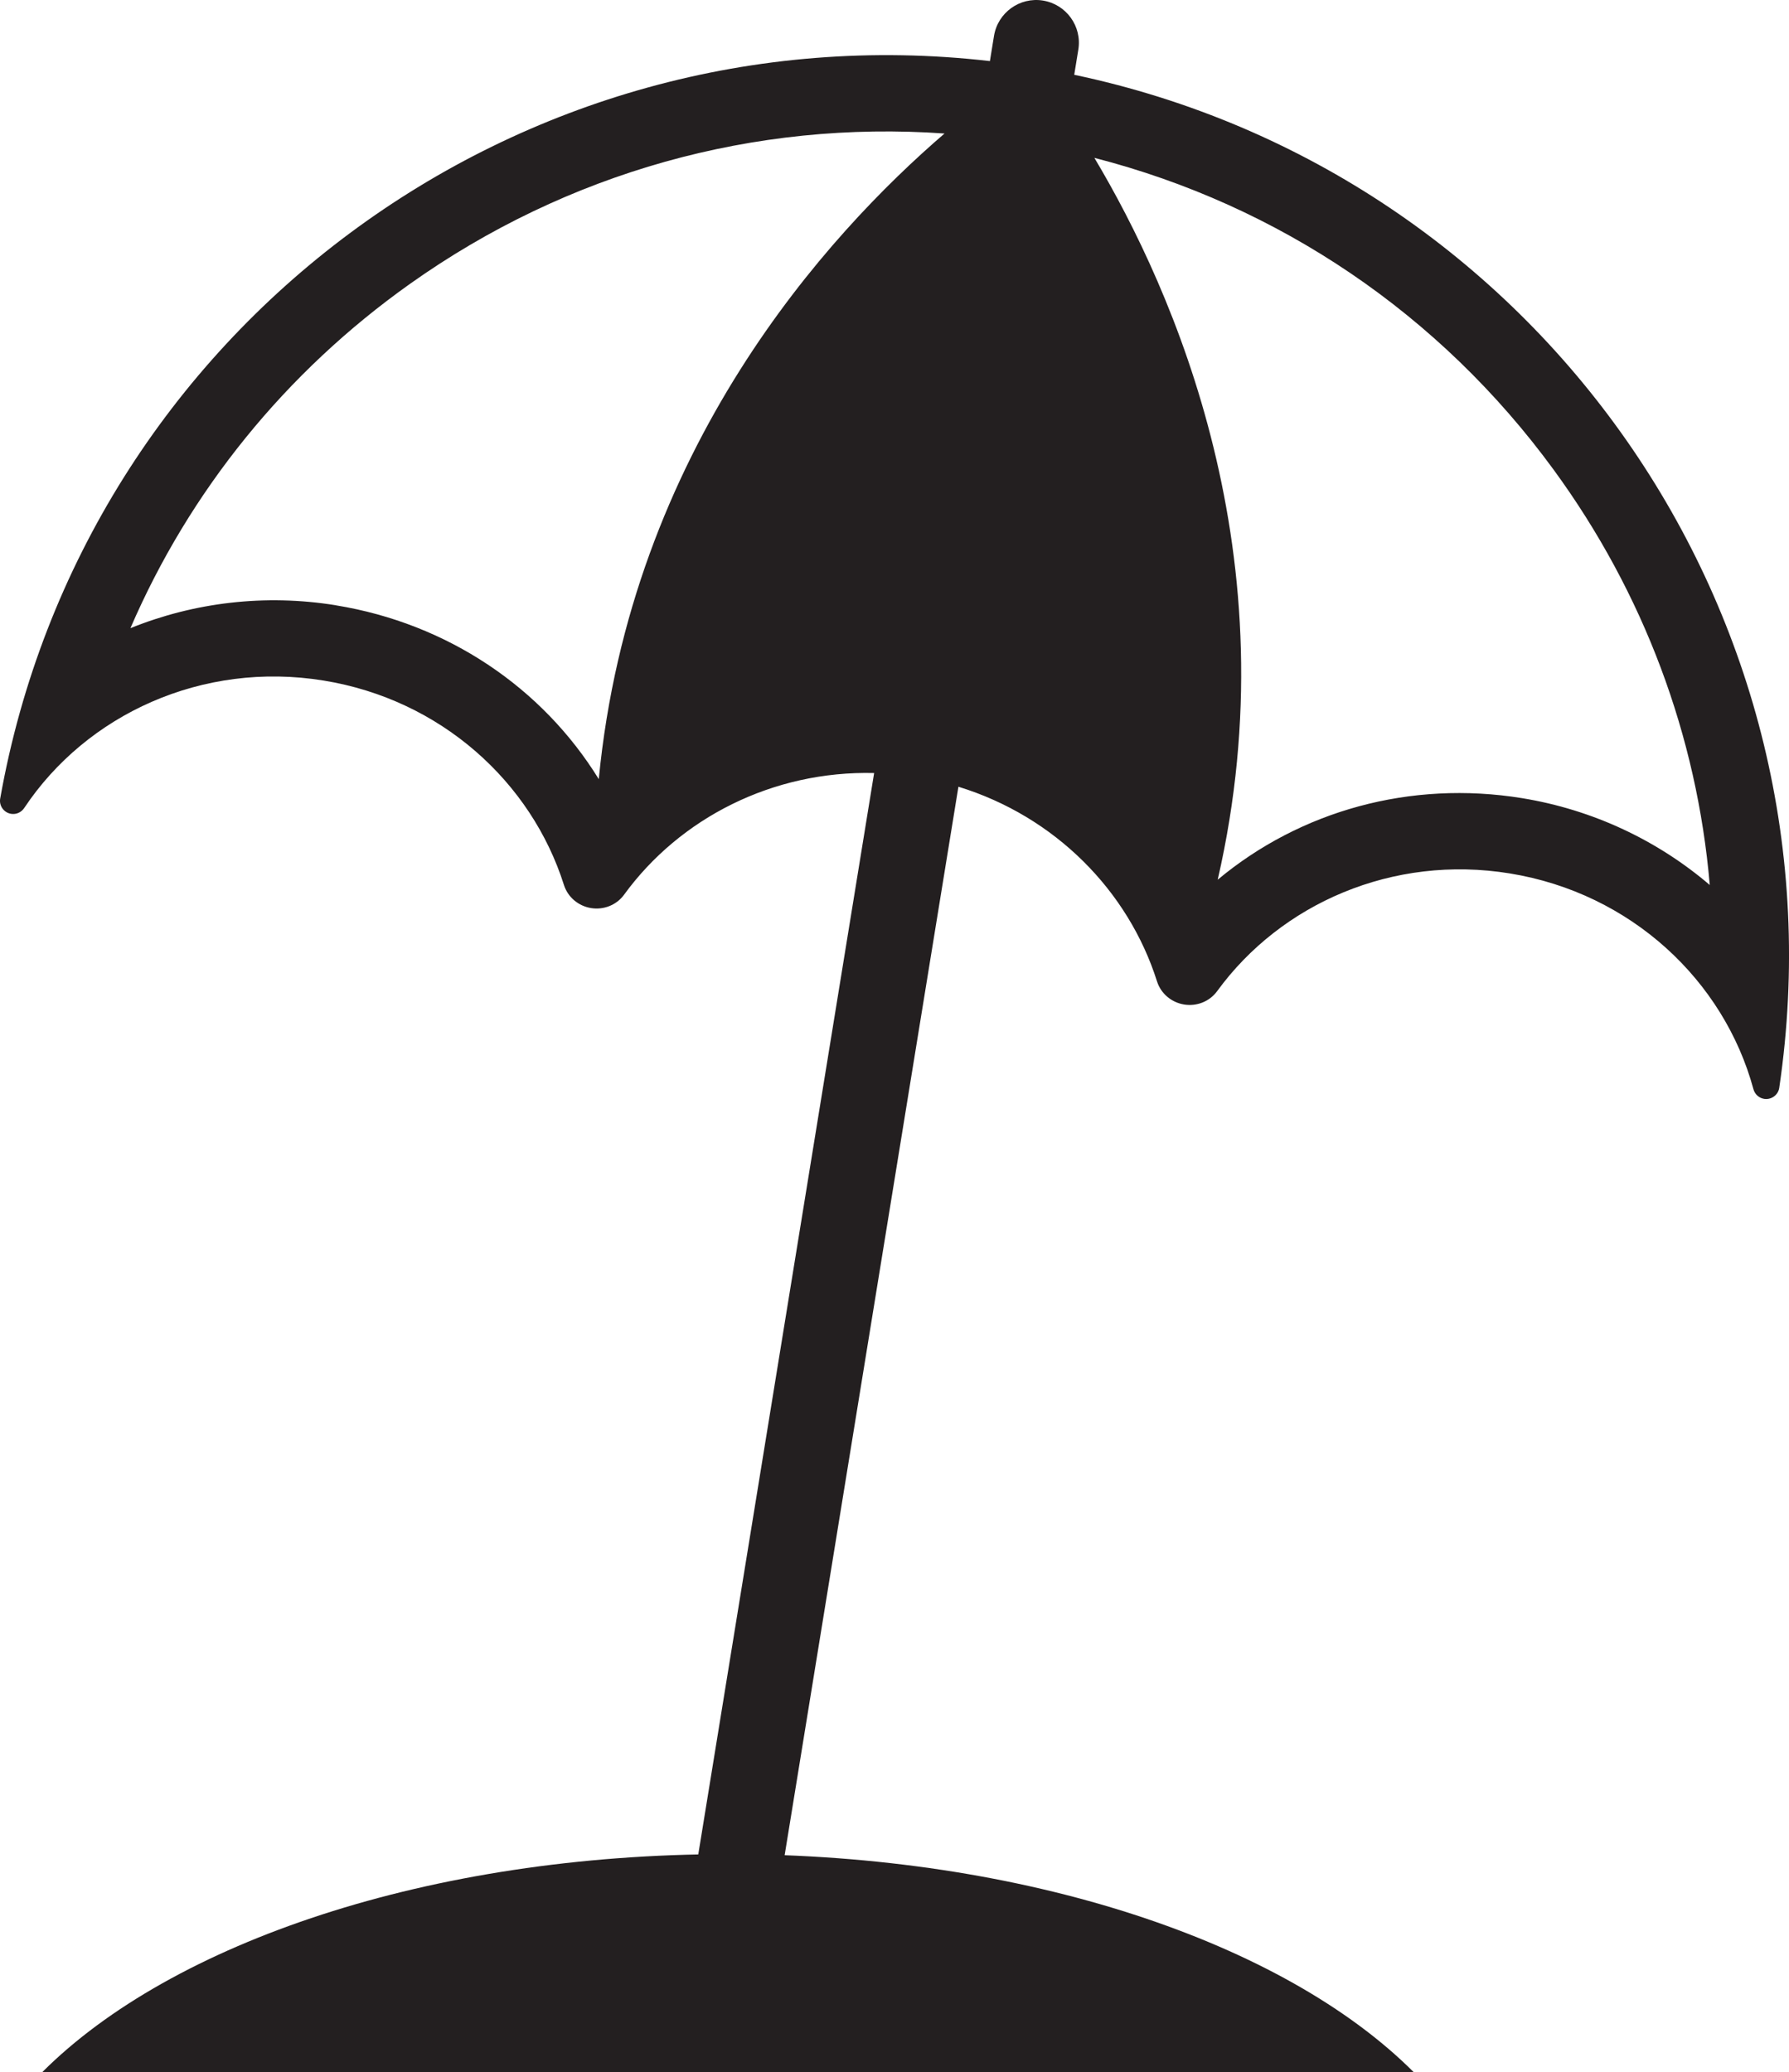
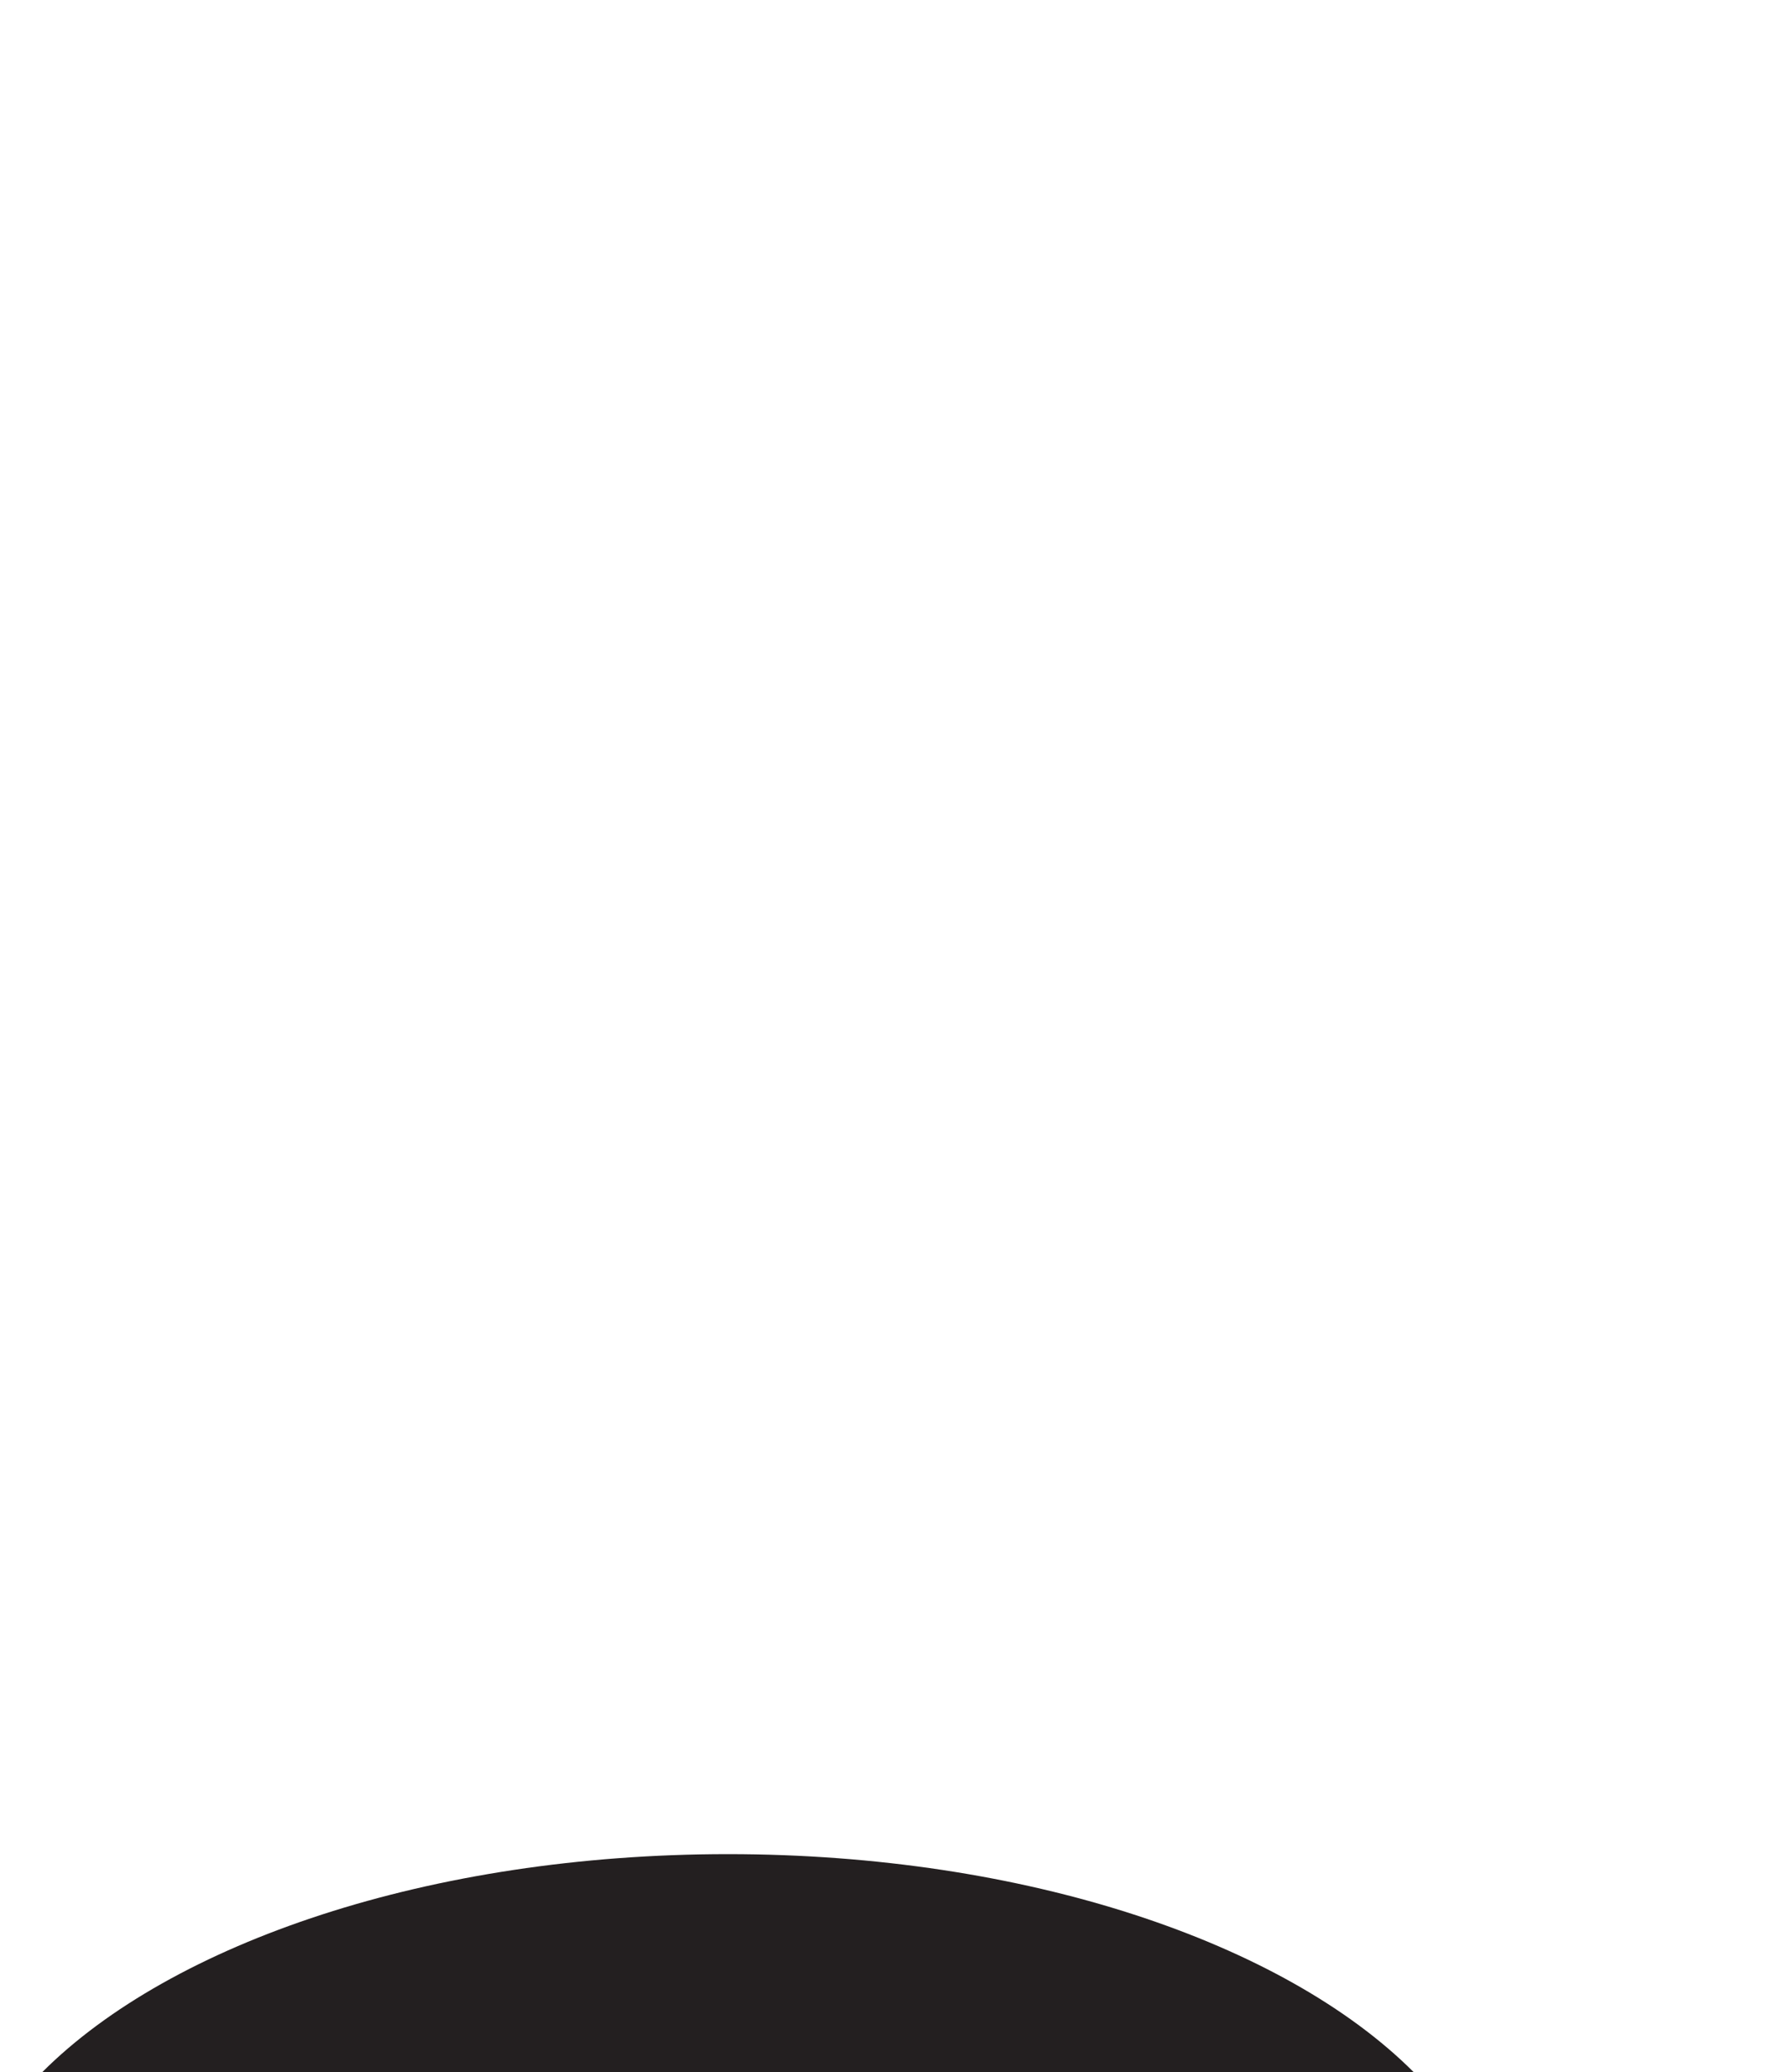
<svg xmlns="http://www.w3.org/2000/svg" id="Ebene_2" viewBox="0 0 383.57 444.36">
  <defs>
    <style>.cls-1{fill:#231f20;stroke-width:0px;}</style>
  </defs>
  <g id="Layer_1">
-     <path class="cls-1" d="m230.32,16.04l.88-5.41c.81-4.99-2.58-9.69-7.57-10.51h0c-4.99-.81-9.69,2.58-10.51,7.57l-.88,5.41C111.27,1.47,17.93,70.47.04,171.25c-.27,1.55.79,3.02,2.34,3.27,1.11.18,2.2-.32,2.82-1.26,13.36-20.06,38.18-31.55,64.19-27.32,25.11,4.08,44.51,21.7,51.52,43.83.83,2.62,3.1,4.52,5.81,4.96,2.71.44,5.46-.64,7.08-2.86,11.99-16.48,31.94-26.63,53.62-26.1l-37.79,232.41,18.07,2.94,37.79-232.41c20.73,6.37,36.43,22.32,42.58,41.74.83,2.62,3.1,4.52,5.81,4.96h0c2.71.44,5.46-.64,7.08-2.86,13.66-18.77,37.64-29.34,62.75-25.25,26.02,4.23,45.91,22.99,52.23,46.25.29,1.08,1.17,1.91,2.28,2.09,1.55.25,3.03-.81,3.26-2.36,14.96-101.26-51.7-196.27-151.15-217.24Zm-158.29,113.76c-15.21-2.47-30.44-.61-44.07,4.91,12.69-29.4,33.21-54.86,59.96-73.85,33.69-23.92,73.85-35.11,114.59-32.23-25.13,21.62-67.3,67.81-74.13,138.45-12.12-19.65-32.43-33.38-56.35-37.27Zm254.31,41.36c-23.92-3.89-47.54,2.7-65.26,17.49,15.91-69.16-9.46-126.33-26.44-154.8,39.55,10.17,74.1,33.52,98.47,66.88,19.35,26.48,30.75,57.15,33.47,89.05-11.18-9.55-25.03-16.14-40.24-18.62Z" />
-     <path class="cls-1" d="m303.1,444.36c-27.76-27.79-83.17-46.75-147.02-46.75s-119.26,18.96-147.02,46.75h294.04Z" />
+     <path class="cls-1" d="m303.1,444.36c-27.76-27.79-83.17-46.75-147.02-46.75s-119.26,18.96-147.02,46.75Z" />
  </g>
</svg>